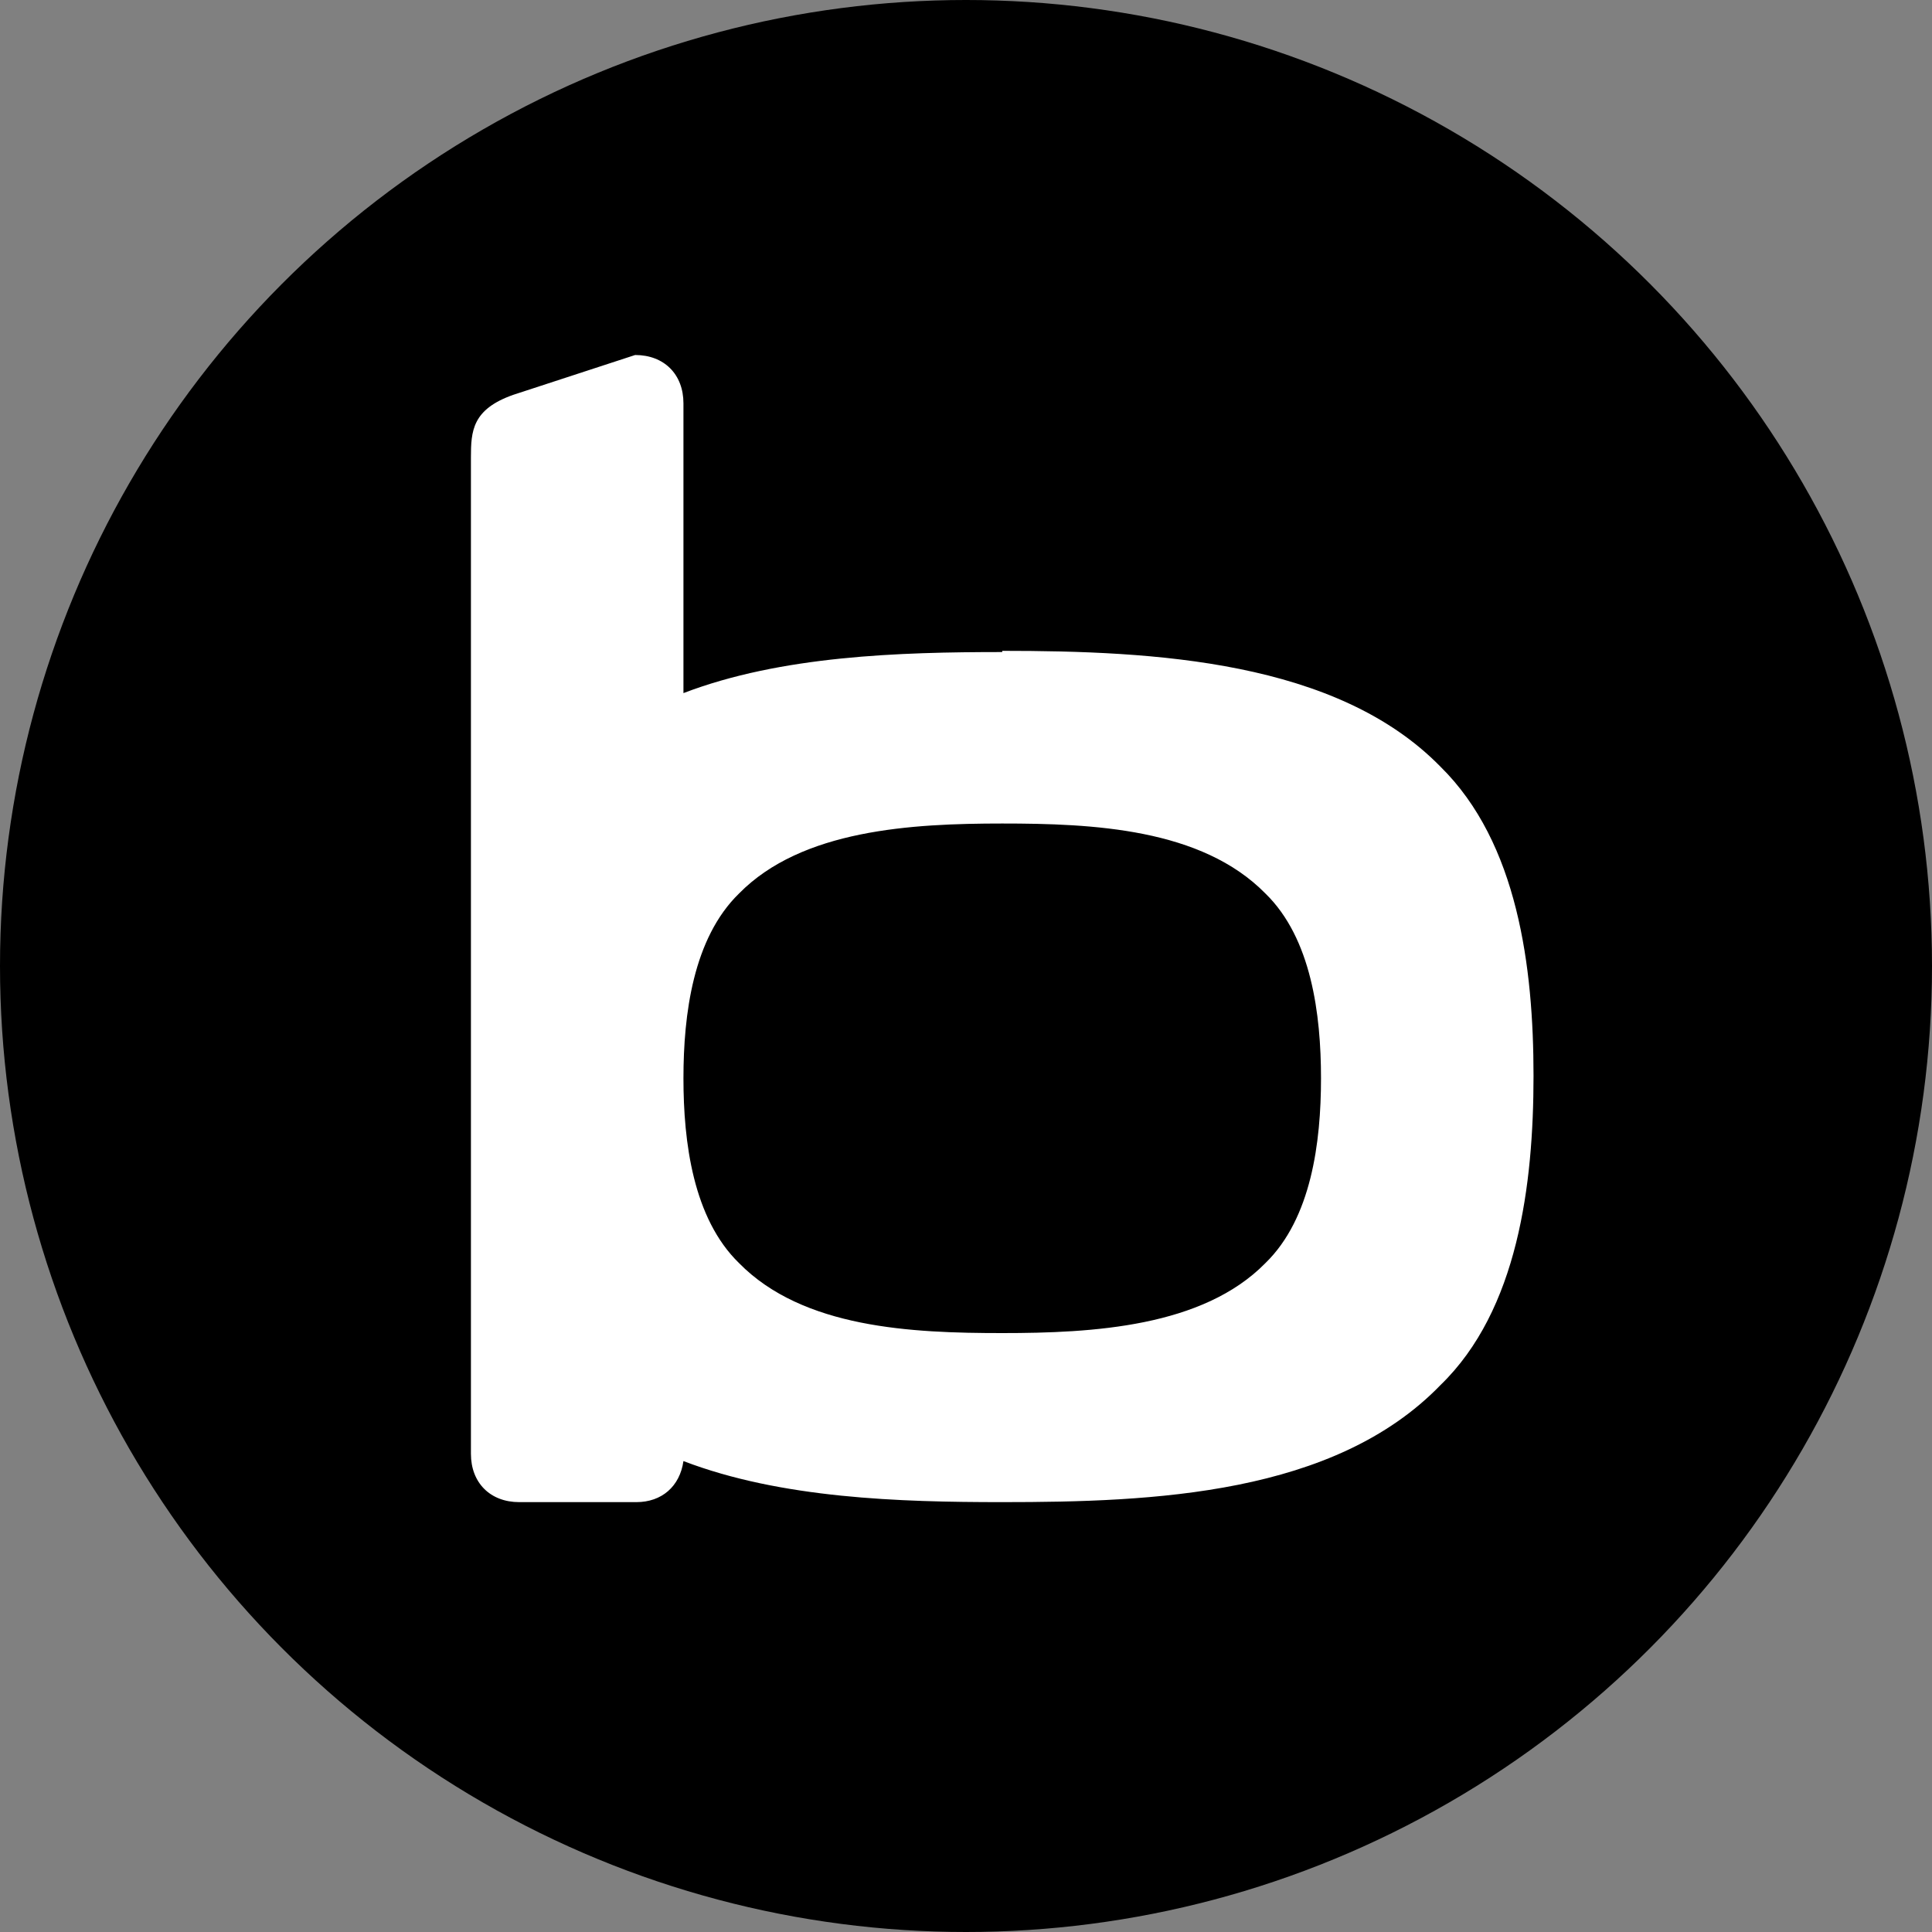
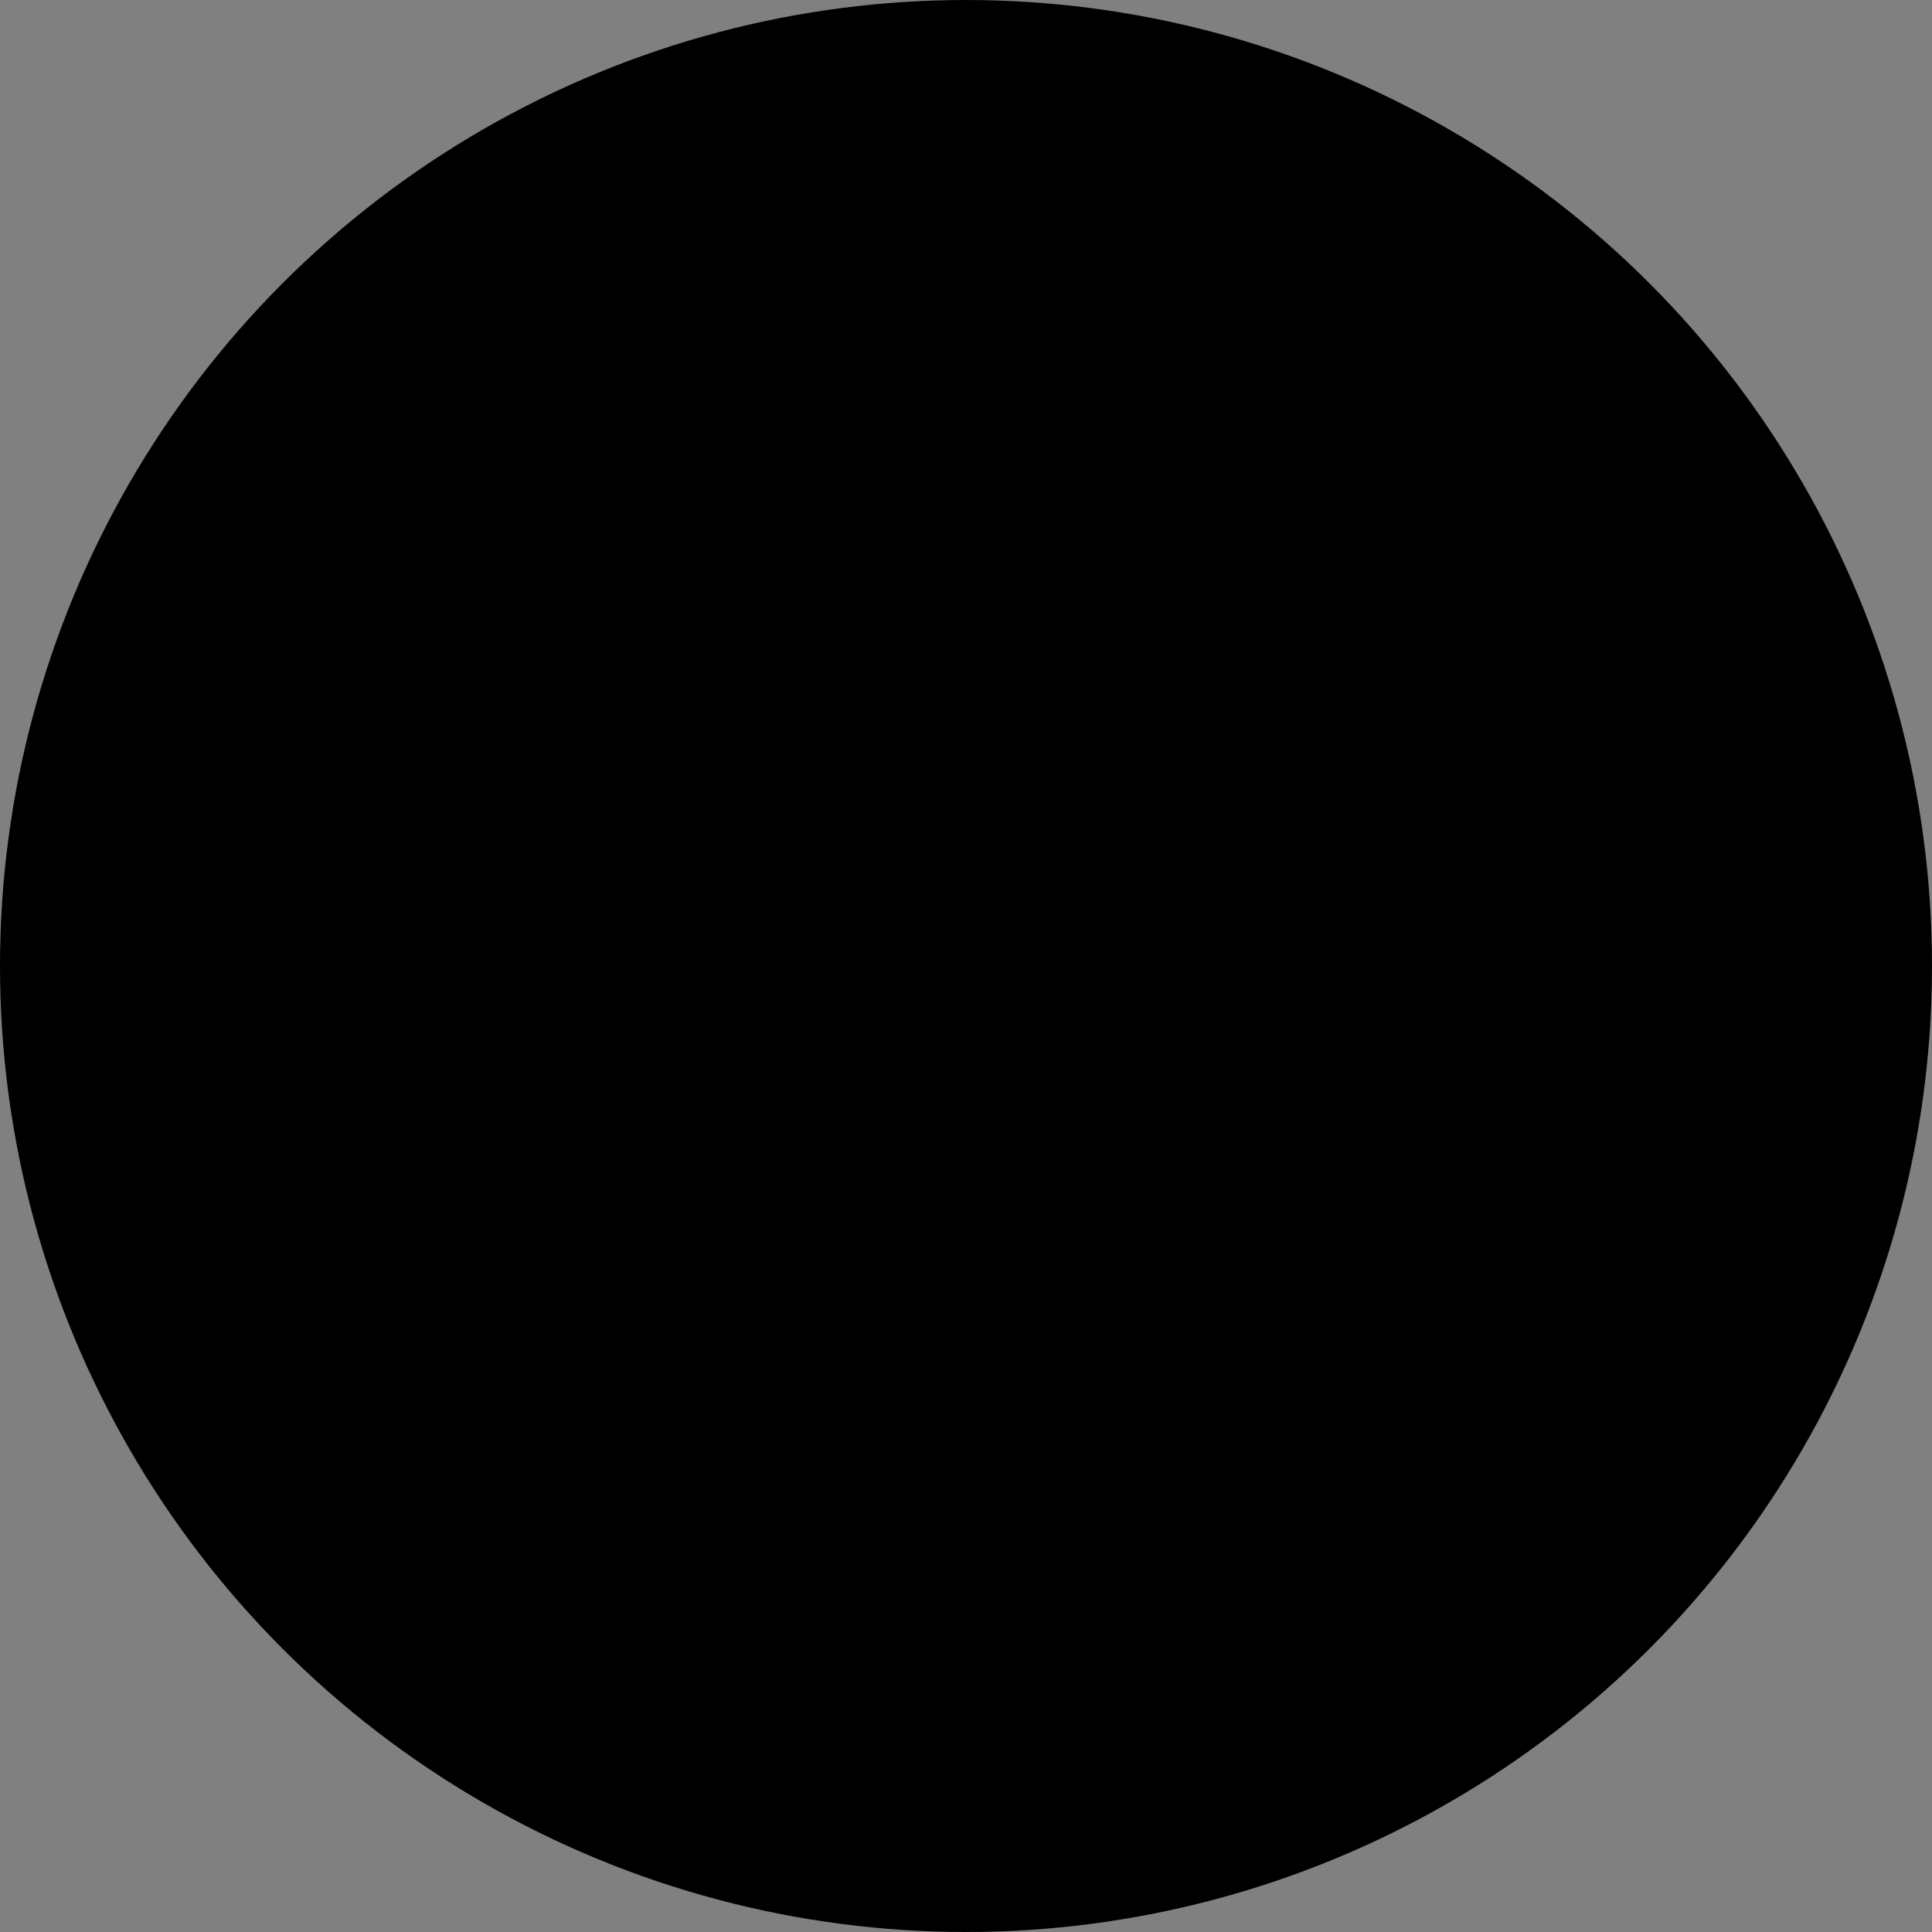
<svg xmlns="http://www.w3.org/2000/svg" id="Capa_1" viewBox="0 0 16 16">
  <rect x="0" y="0" width="16" height="16" fill="#808080" stroke="none" />
  <defs>
    <style>
      .cls-1 {
        fill: #fff;
      }
    </style>
  </defs>
  <circle cx="8" cy="8" r="8" />
-   <path class="cls-1" d="M10.48,10.46c-.52.53-1.43.58-2.18.58s-1.65-.04-2.18-.58c-.38-.37-.46-1-.46-1.53s.08-1.16.46-1.53c.52-.53,1.43-.58,2.18-.58s1.65.04,2.18.58c.38.37.46,1,.46,1.53s-.08,1.16-.46,1.53M8.3,5.4c-.85,0-1.83.03-2.64.34v-2.4c0-.24-.16-.4-.4-.4l-1.01.33c-.34.12-.35.3-.35.52v8.25c0,.24.16.4.4.4h.97c.21,0,.36-.13.39-.34.81.31,1.79.34,2.64.34,1.25,0,2.75-.06,3.63-.97.64-.62.77-1.66.77-2.56s-.13-1.93-.77-2.56c-.86-.88-2.37-.96-3.63-.96" />
</svg>